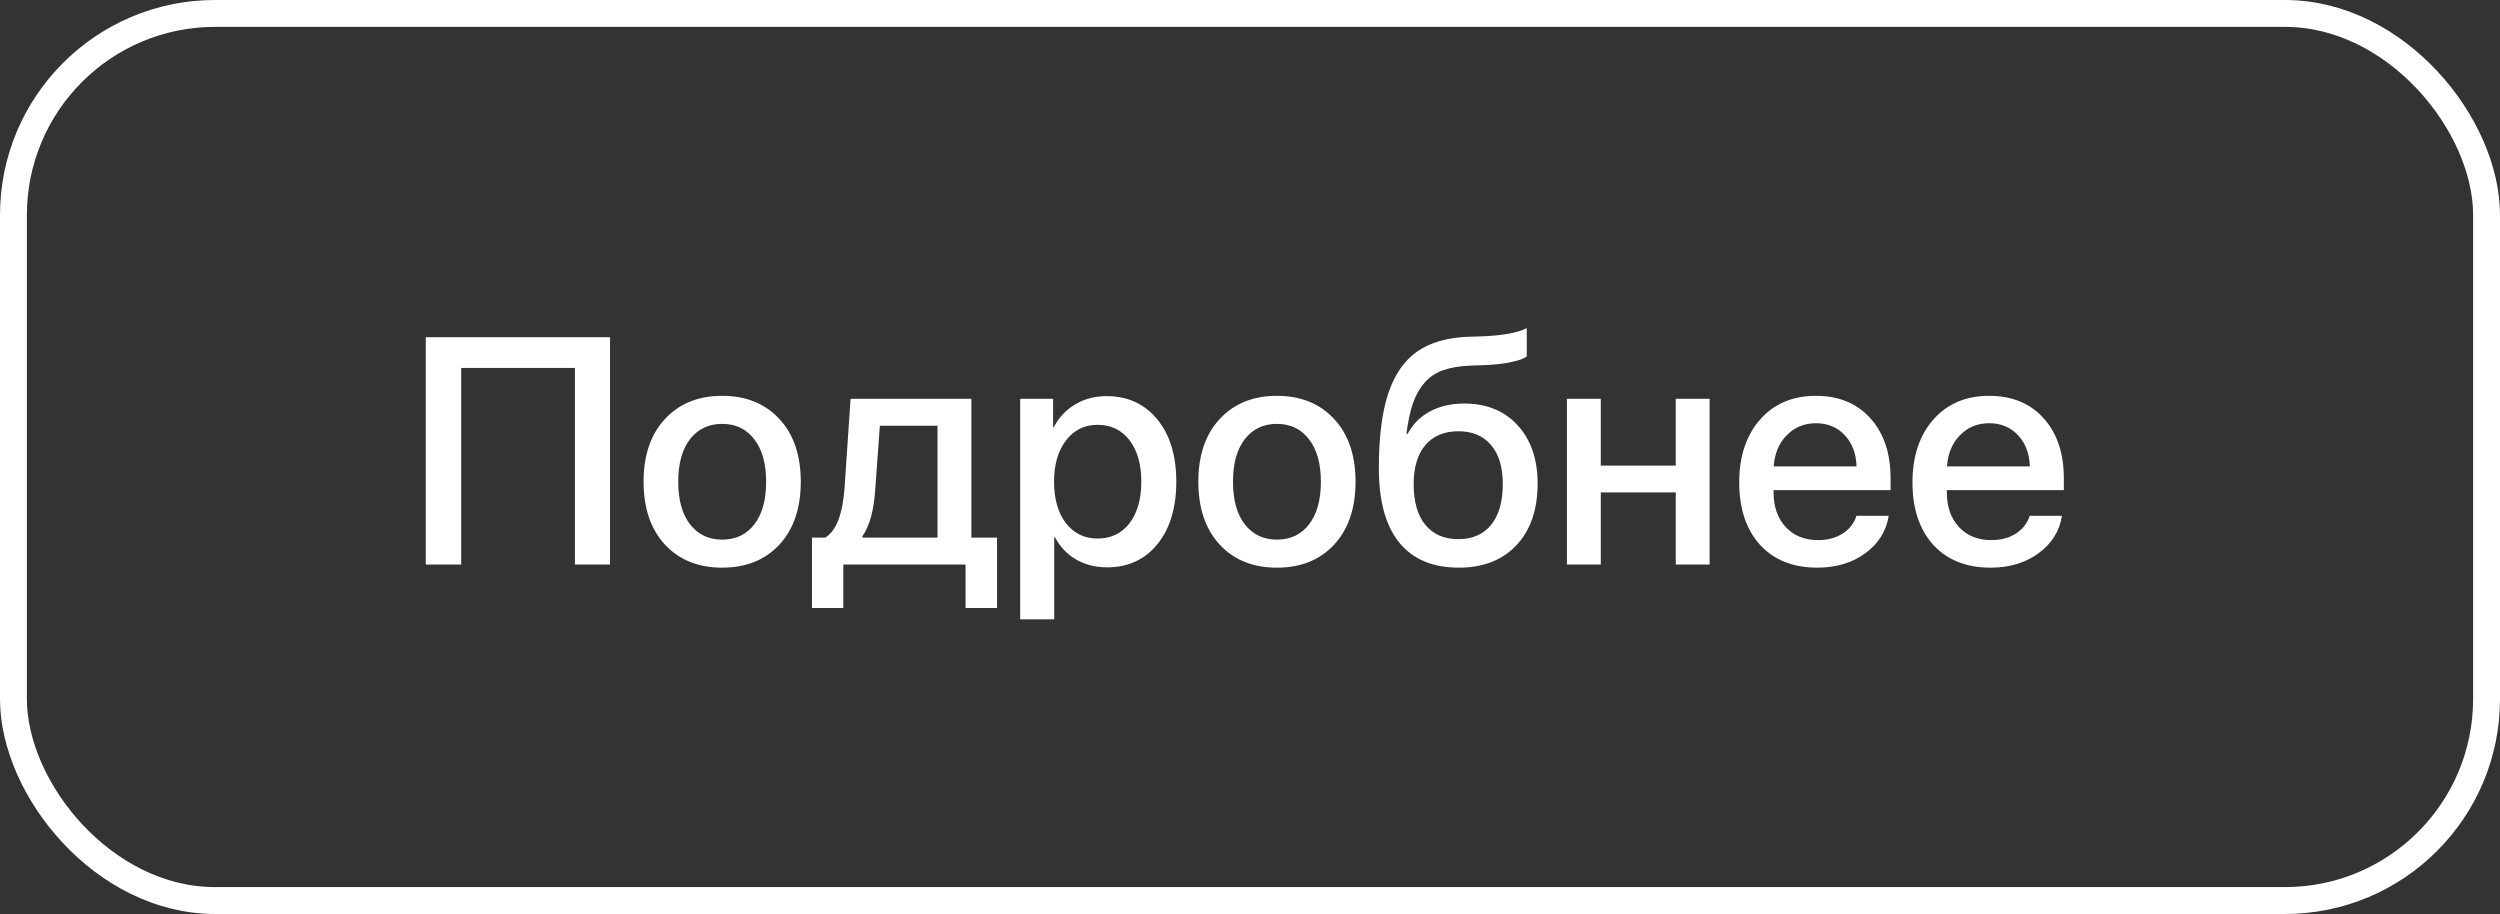
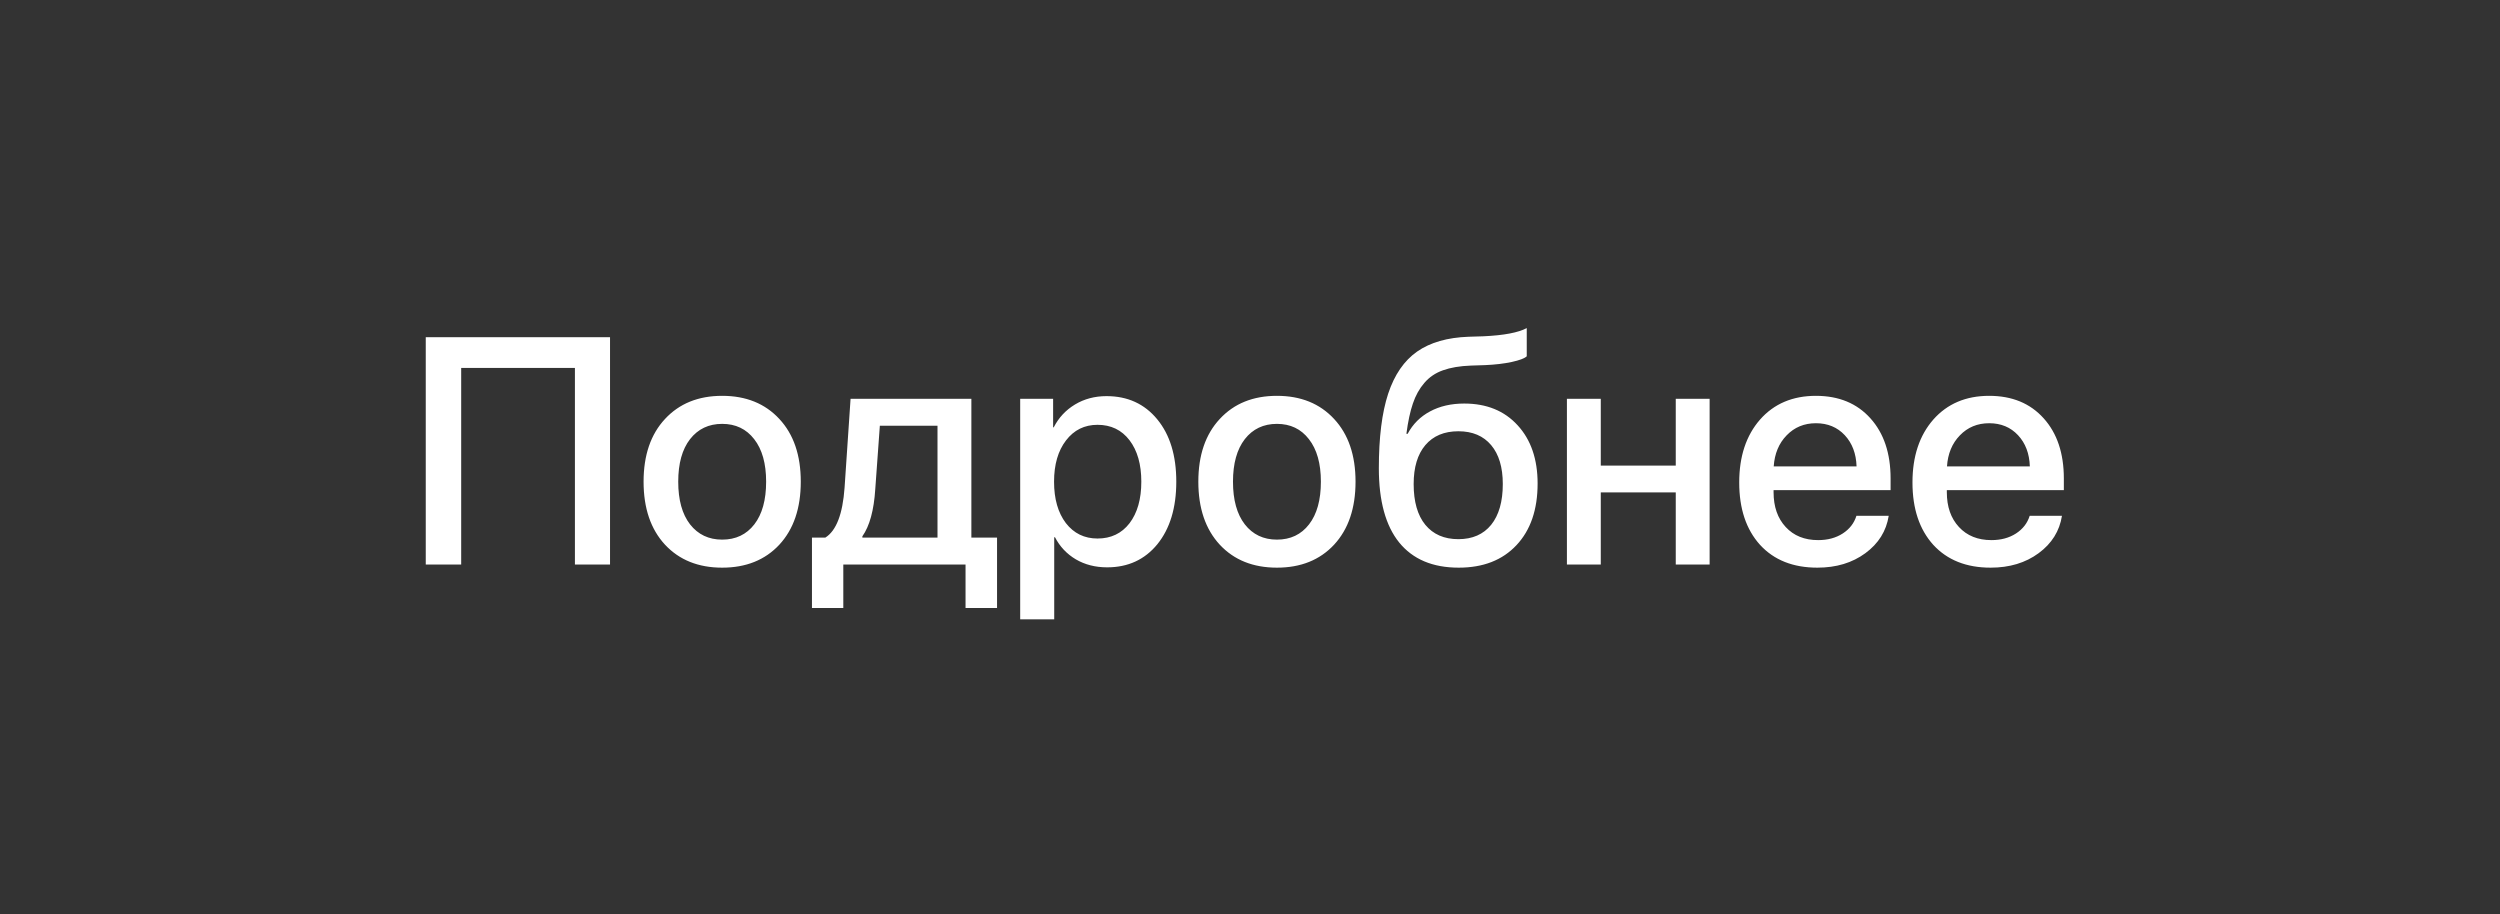
<svg xmlns="http://www.w3.org/2000/svg" width="93" height="34" viewBox="0 0 93 34" fill="none">
  <rect x="0" y="0" width="93" height="34" fill="#333333" stroke="none" />
-   <rect x="0.5" y="0.5" width="92" height="33" rx="7.5" stroke="white" />
  <path d="M22.693 21H21.387V13.688H17.156V21H15.838V12.545H22.693V21ZM28.992 20.262C28.461 20.832 27.752 21.117 26.865 21.117C25.979 21.117 25.27 20.832 24.738 20.262C24.207 19.688 23.941 18.906 23.941 17.918C23.941 16.934 24.207 16.156 24.738 15.586C25.27 15.012 25.979 14.725 26.865 14.725C27.752 14.725 28.461 15.012 28.992 15.586C29.523 16.156 29.789 16.934 29.789 17.918C29.789 18.906 29.523 19.688 28.992 20.262ZM26.865 20.074C27.369 20.074 27.768 19.885 28.061 19.506C28.354 19.127 28.5 18.598 28.5 17.918C28.5 17.242 28.352 16.715 28.055 16.336C27.762 15.957 27.365 15.768 26.865 15.768C26.365 15.768 25.967 15.957 25.67 16.336C25.377 16.715 25.23 17.242 25.23 17.918C25.23 18.598 25.377 19.127 25.67 19.506C25.967 19.885 26.365 20.074 26.865 20.074ZM34.875 19.998V15.838H32.73L32.56 18.193C32.51 18.982 32.35 19.568 32.08 19.951V19.998H34.875ZM31.371 22.617H30.205V19.998H30.703C31.109 19.744 31.348 19.125 31.418 18.141L31.641 14.836H36.135V19.998H37.09V22.617H35.918V21H31.371V22.617ZM41.162 14.736C41.947 14.736 42.576 15.023 43.049 15.598C43.522 16.172 43.758 16.945 43.758 17.918C43.758 18.891 43.523 19.666 43.055 20.244C42.586 20.818 41.963 21.105 41.185 21.105C40.748 21.105 40.359 21.006 40.02 20.807C39.684 20.607 39.426 20.334 39.246 19.986H39.217V23.039H37.951V14.836H39.176V15.896H39.199C39.383 15.537 39.647 15.254 39.99 15.047C40.334 14.84 40.725 14.736 41.162 14.736ZM40.828 20.033C41.328 20.033 41.725 19.844 42.018 19.465C42.31 19.082 42.457 18.566 42.457 17.918C42.457 17.273 42.31 16.76 42.018 16.377C41.725 15.994 41.328 15.803 40.828 15.803C40.344 15.803 39.953 15.996 39.656 16.383C39.359 16.77 39.211 17.281 39.211 17.918C39.211 18.559 39.357 19.072 39.65 19.459C39.947 19.842 40.34 20.033 40.828 20.033ZM49.629 20.262C49.098 20.832 48.389 21.117 47.502 21.117C46.615 21.117 45.906 20.832 45.375 20.262C44.844 19.688 44.578 18.906 44.578 17.918C44.578 16.934 44.844 16.156 45.375 15.586C45.906 15.012 46.615 14.725 47.502 14.725C48.389 14.725 49.098 15.012 49.629 15.586C50.16 16.156 50.426 16.934 50.426 17.918C50.426 18.906 50.16 19.688 49.629 20.262ZM47.502 20.074C48.006 20.074 48.404 19.885 48.697 19.506C48.99 19.127 49.137 18.598 49.137 17.918C49.137 17.242 48.988 16.715 48.691 16.336C48.398 15.957 48.002 15.768 47.502 15.768C47.002 15.768 46.603 15.957 46.307 16.336C46.014 16.715 45.867 17.242 45.867 17.918C45.867 18.598 46.014 19.127 46.307 19.506C46.603 19.885 47.002 20.074 47.502 20.074ZM54.264 21.117C53.295 21.117 52.557 20.805 52.049 20.18C51.545 19.555 51.293 18.635 51.293 17.42C51.293 16.275 51.408 15.352 51.639 14.648C51.873 13.941 52.232 13.418 52.717 13.078C53.205 12.738 53.844 12.555 54.633 12.527L55.184 12.51C55.945 12.475 56.482 12.373 56.795 12.205V13.254C56.713 13.332 56.527 13.402 56.238 13.465C55.949 13.527 55.621 13.566 55.254 13.582L54.715 13.6C54.305 13.615 53.959 13.674 53.678 13.775C53.4 13.873 53.17 14.029 52.986 14.244C52.803 14.455 52.66 14.711 52.559 15.012C52.457 15.309 52.377 15.684 52.318 16.137H52.365C52.56 15.773 52.838 15.496 53.197 15.305C53.56 15.109 53.984 15.012 54.469 15.012C55.301 15.012 55.963 15.281 56.455 15.82C56.951 16.359 57.199 17.082 57.199 17.988C57.199 18.957 56.938 19.721 56.414 20.279C55.891 20.838 55.174 21.117 54.264 21.117ZM54.252 20.057C54.775 20.057 55.182 19.879 55.471 19.523C55.76 19.164 55.904 18.658 55.904 18.006C55.904 17.385 55.76 16.902 55.471 16.559C55.182 16.215 54.775 16.043 54.252 16.043C53.725 16.043 53.315 16.215 53.022 16.559C52.732 16.902 52.588 17.385 52.588 18.006C52.588 18.662 52.732 19.168 53.022 19.523C53.315 19.879 53.725 20.057 54.252 20.057ZM62.338 21V18.316H59.549V21H58.289V14.836H59.549V17.32H62.338V14.836H63.598V21H62.338ZM68.625 16.189C68.348 15.893 67.99 15.744 67.553 15.744C67.115 15.744 66.752 15.895 66.463 16.195C66.174 16.492 66.014 16.877 65.982 17.35H69.064C69.049 16.873 68.902 16.486 68.625 16.189ZM69.059 19.189H70.26C70.17 19.756 69.881 20.219 69.393 20.578C68.904 20.938 68.309 21.117 67.606 21.117C66.703 21.117 65.992 20.834 65.473 20.268C64.957 19.697 64.699 18.924 64.699 17.947C64.699 16.979 64.957 16.199 65.473 15.609C65.992 15.02 66.686 14.725 67.553 14.725C68.404 14.725 69.08 15.004 69.58 15.562C70.08 16.117 70.33 16.863 70.33 17.801V18.234H65.977V18.311C65.977 18.85 66.127 19.281 66.428 19.605C66.728 19.93 67.131 20.092 67.635 20.092C67.99 20.092 68.295 20.01 68.549 19.846C68.803 19.682 68.973 19.463 69.059 19.189ZM75.07 16.189C74.793 15.893 74.436 15.744 73.998 15.744C73.561 15.744 73.197 15.895 72.908 16.195C72.619 16.492 72.459 16.877 72.428 17.35H75.51C75.494 16.873 75.348 16.486 75.07 16.189ZM75.504 19.189H76.705C76.615 19.756 76.326 20.219 75.838 20.578C75.35 20.938 74.754 21.117 74.051 21.117C73.148 21.117 72.438 20.834 71.918 20.268C71.402 19.697 71.144 18.924 71.144 17.947C71.144 16.979 71.402 16.199 71.918 15.609C72.438 15.02 73.131 14.725 73.998 14.725C74.85 14.725 75.525 15.004 76.025 15.562C76.525 16.117 76.775 16.863 76.775 17.801V18.234H72.422V18.311C72.422 18.85 72.572 19.281 72.873 19.605C73.174 19.93 73.576 20.092 74.08 20.092C74.436 20.092 74.74 20.01 74.994 19.846C75.248 19.682 75.418 19.463 75.504 19.189Z" fill="white" />
</svg>